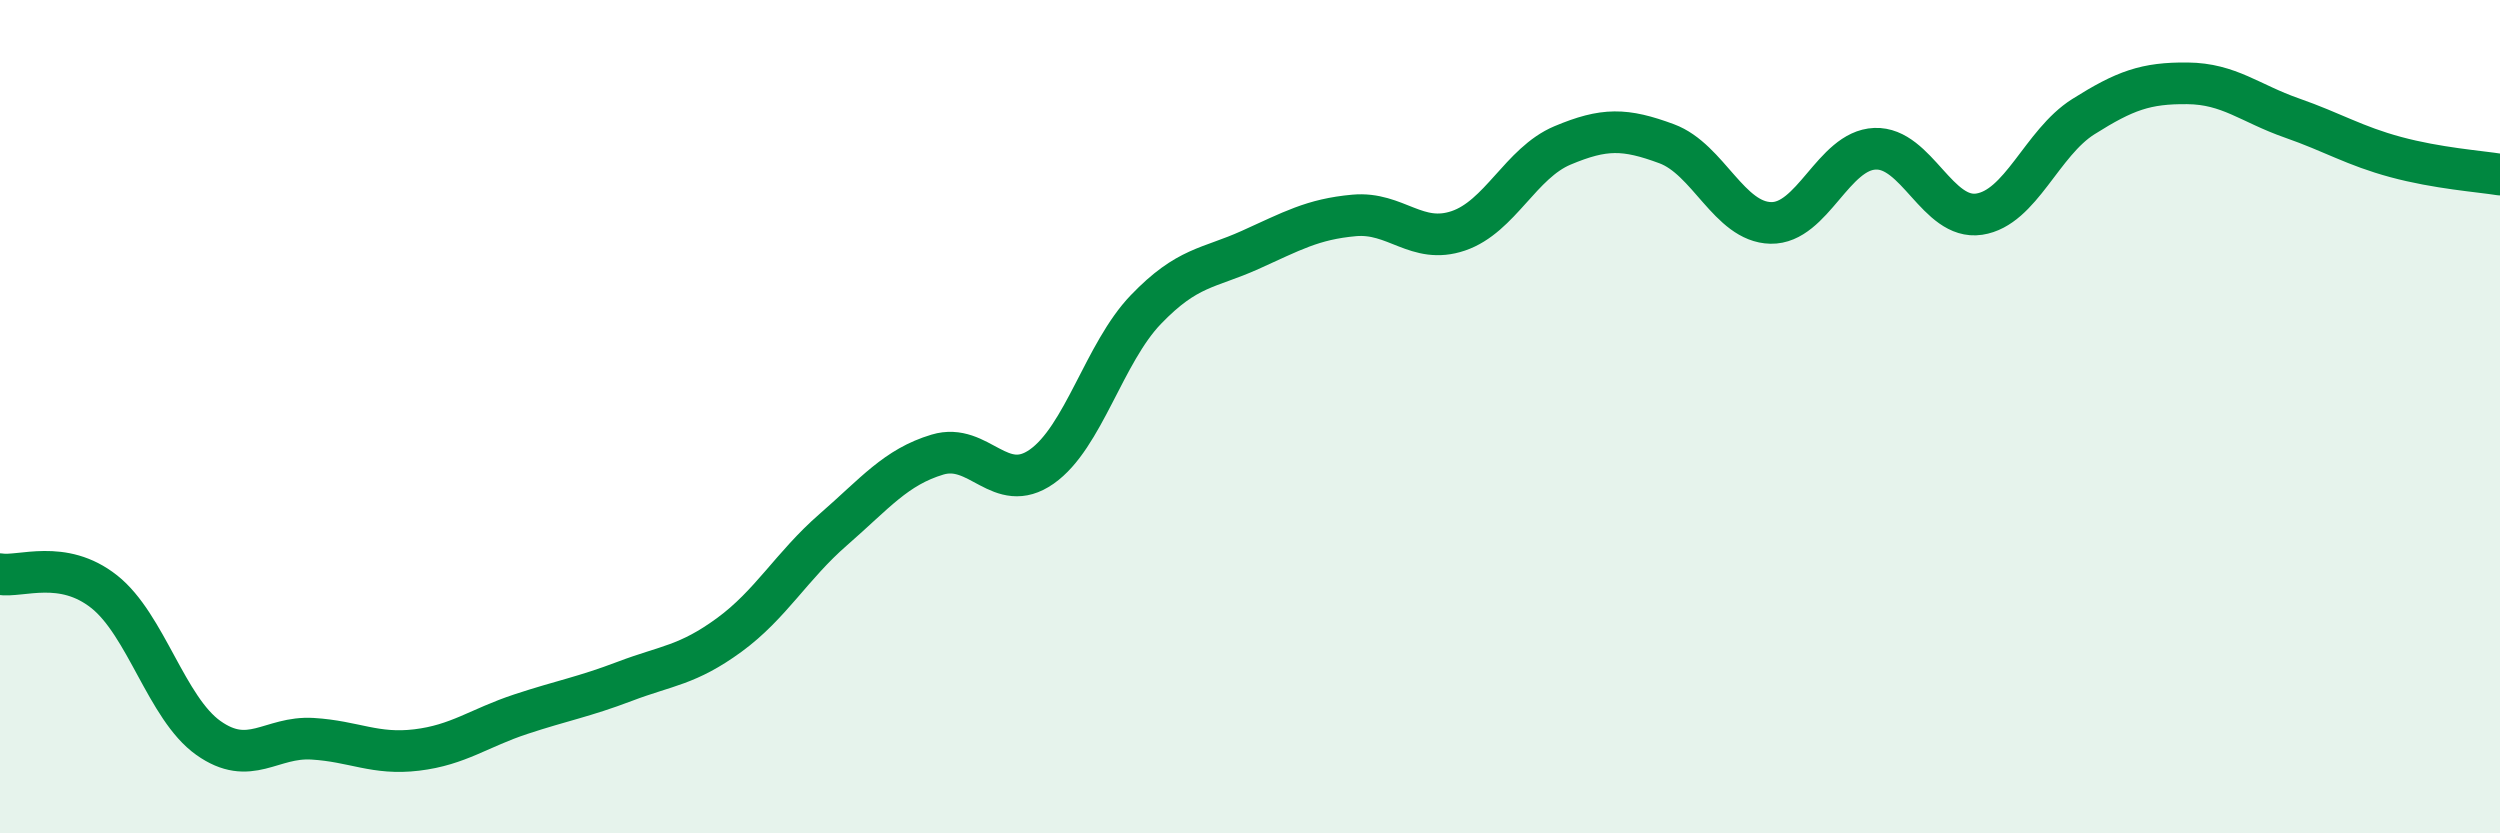
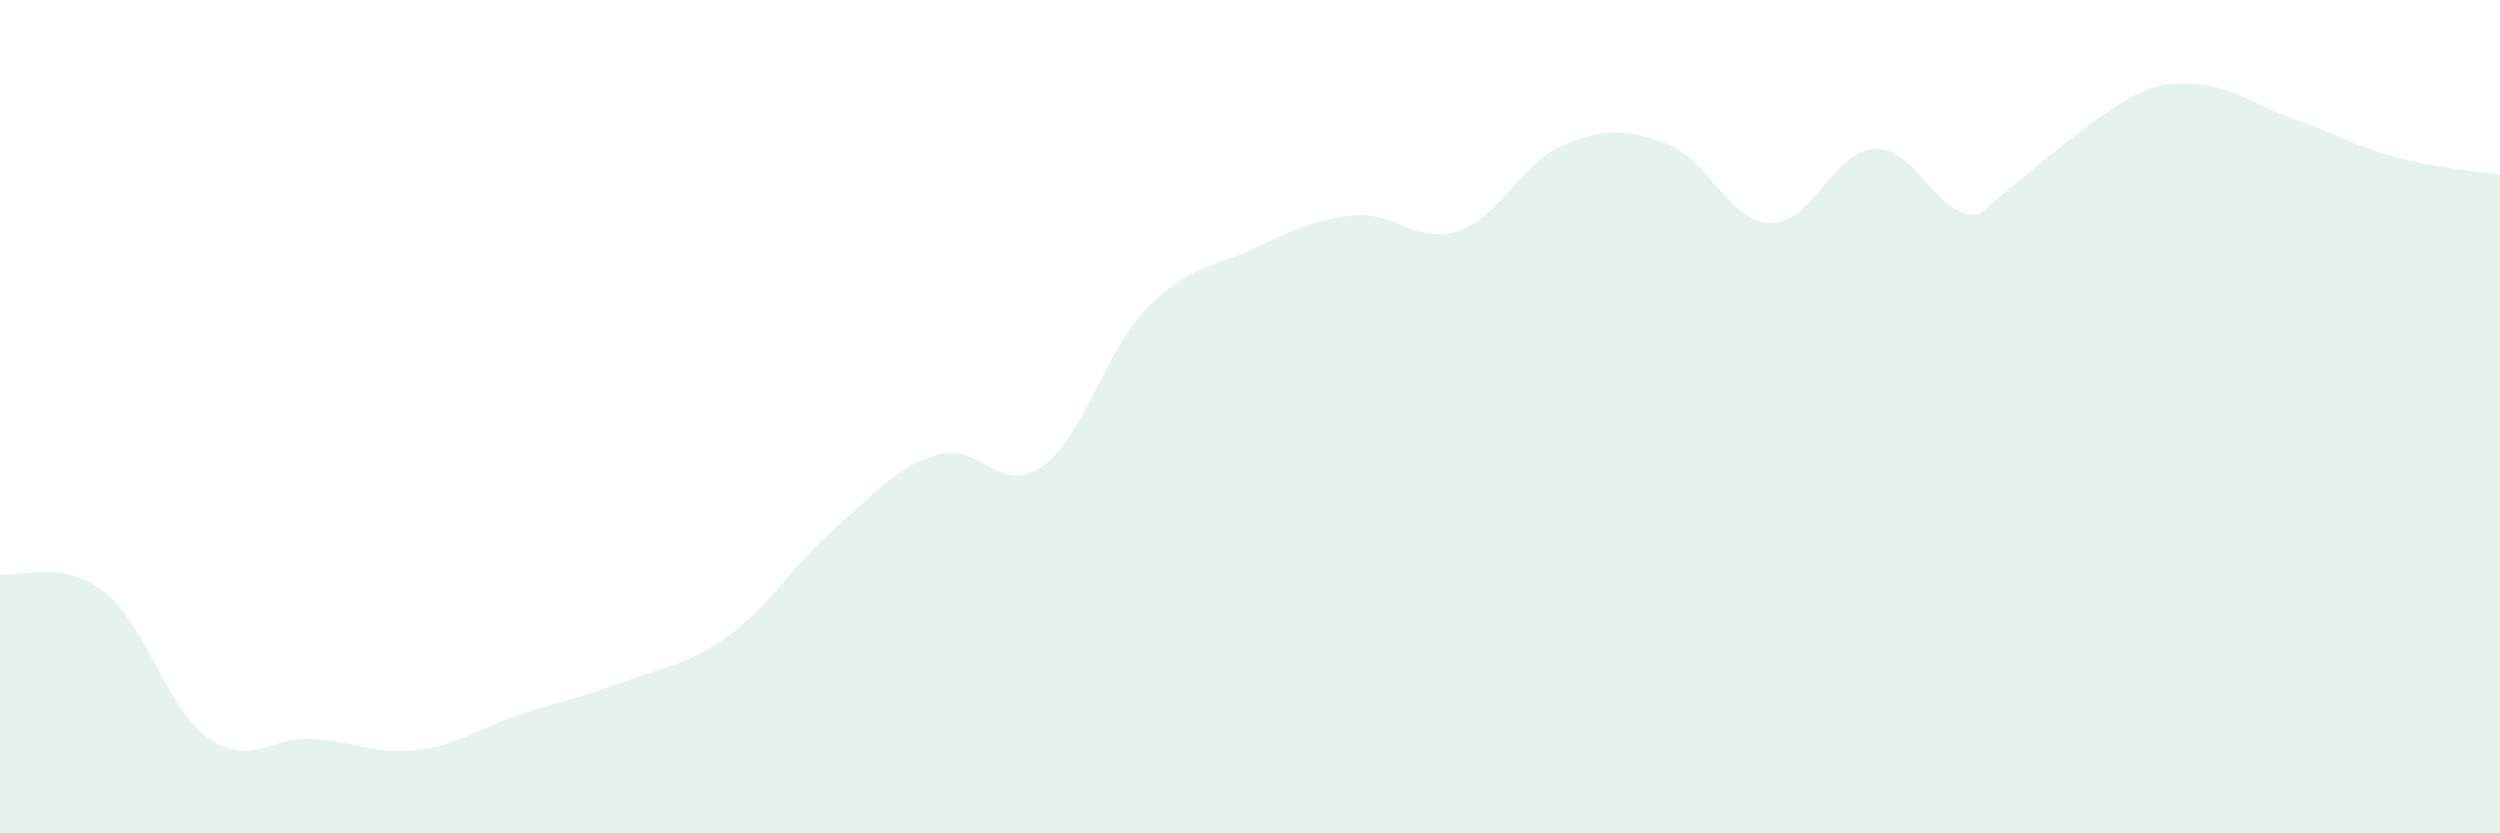
<svg xmlns="http://www.w3.org/2000/svg" width="60" height="20" viewBox="0 0 60 20">
-   <path d="M 0,13.78 C 0.5,13.86 1.5,13.41 2.5,14.2 C 3.5,14.99 4,17 5,17.71 C 6,18.42 6.5,17.67 7.5,17.73 C 8.5,17.79 9,18.12 10,18 C 11,17.88 11.5,17.47 12.5,17.14 C 13.5,16.81 14,16.73 15,16.35 C 16,15.97 16.5,15.97 17.5,15.24 C 18.5,14.51 19,13.58 20,12.71 C 21,11.84 21.5,11.21 22.5,10.91 C 23.5,10.61 24,11.9 25,11.2 C 26,10.5 26.5,8.47 27.5,7.43 C 28.5,6.39 29,6.45 30,6 C 31,5.55 31.5,5.26 32.5,5.17 C 33.5,5.08 34,5.88 35,5.54 C 36,5.2 36.5,3.91 37.5,3.49 C 38.5,3.07 39,3.08 40,3.45 C 41,3.82 41.5,5.33 42.5,5.35 C 43.5,5.37 44,3.61 45,3.57 C 46,3.53 46.5,5.29 47.5,5.14 C 48.5,4.99 49,3.43 50,2.8 C 51,2.17 51.5,1.99 52.5,2 C 53.5,2.01 54,2.48 55,2.83 C 56,3.18 56.5,3.5 57.5,3.77 C 58.5,4.04 59.5,4.11 60,4.19L60 20L0 20Z" fill="#008740" opacity="0.1" stroke-linecap="round" stroke-linejoin="round" />
-   <path d="M 0,13.78 C 0.5,13.86 1.5,13.41 2.5,14.2 C 3.5,14.99 4,17 5,17.71 C 6,18.42 6.5,17.67 7.5,17.73 C 8.5,17.79 9,18.12 10,18 C 11,17.88 11.5,17.47 12.5,17.14 C 13.5,16.81 14,16.73 15,16.35 C 16,15.97 16.5,15.97 17.5,15.24 C 18.5,14.51 19,13.58 20,12.71 C 21,11.84 21.5,11.21 22.5,10.91 C 23.5,10.61 24,11.9 25,11.2 C 26,10.5 26.5,8.47 27.5,7.43 C 28.5,6.39 29,6.45 30,6 C 31,5.55 31.5,5.26 32.5,5.17 C 33.5,5.08 34,5.88 35,5.54 C 36,5.2 36.5,3.91 37.5,3.49 C 38.5,3.07 39,3.08 40,3.45 C 41,3.82 41.5,5.33 42.5,5.35 C 43.5,5.37 44,3.61 45,3.57 C 46,3.53 46.5,5.29 47.5,5.14 C 48.5,4.99 49,3.43 50,2.8 C 51,2.17 51.5,1.99 52.5,2 C 53.5,2.01 54,2.48 55,2.83 C 56,3.18 56.5,3.5 57.5,3.77 C 58.5,4.04 59.5,4.11 60,4.19" stroke="#008740" stroke-width="1" fill="none" stroke-linecap="round" stroke-linejoin="round" />
+   <path d="M 0,13.78 C 0.5,13.86 1.5,13.41 2.5,14.2 C 3.5,14.99 4,17 5,17.71 C 6,18.42 6.5,17.67 7.5,17.73 C 8.5,17.79 9,18.12 10,18 C 11,17.88 11.5,17.47 12.5,17.14 C 13.5,16.81 14,16.73 15,16.35 C 16,15.97 16.5,15.97 17.5,15.24 C 18.5,14.51 19,13.58 20,12.71 C 21,11.84 21.5,11.21 22.5,10.91 C 23.5,10.61 24,11.9 25,11.2 C 26,10.5 26.5,8.47 27.5,7.43 C 28.5,6.39 29,6.45 30,6 C 31,5.55 31.5,5.26 32.5,5.17 C 33.5,5.08 34,5.88 35,5.54 C 36,5.2 36.5,3.91 37.5,3.49 C 38.5,3.07 39,3.08 40,3.45 C 41,3.82 41.5,5.33 42.5,5.35 C 43.5,5.37 44,3.61 45,3.57 C 46,3.53 46.5,5.29 47.5,5.14 C 51,2.17 51.5,1.99 52.5,2 C 53.5,2.01 54,2.48 55,2.83 C 56,3.18 56.5,3.5 57.5,3.77 C 58.5,4.04 59.5,4.11 60,4.19L60 20L0 20Z" fill="#008740" opacity="0.1" stroke-linecap="round" stroke-linejoin="round" />
</svg>